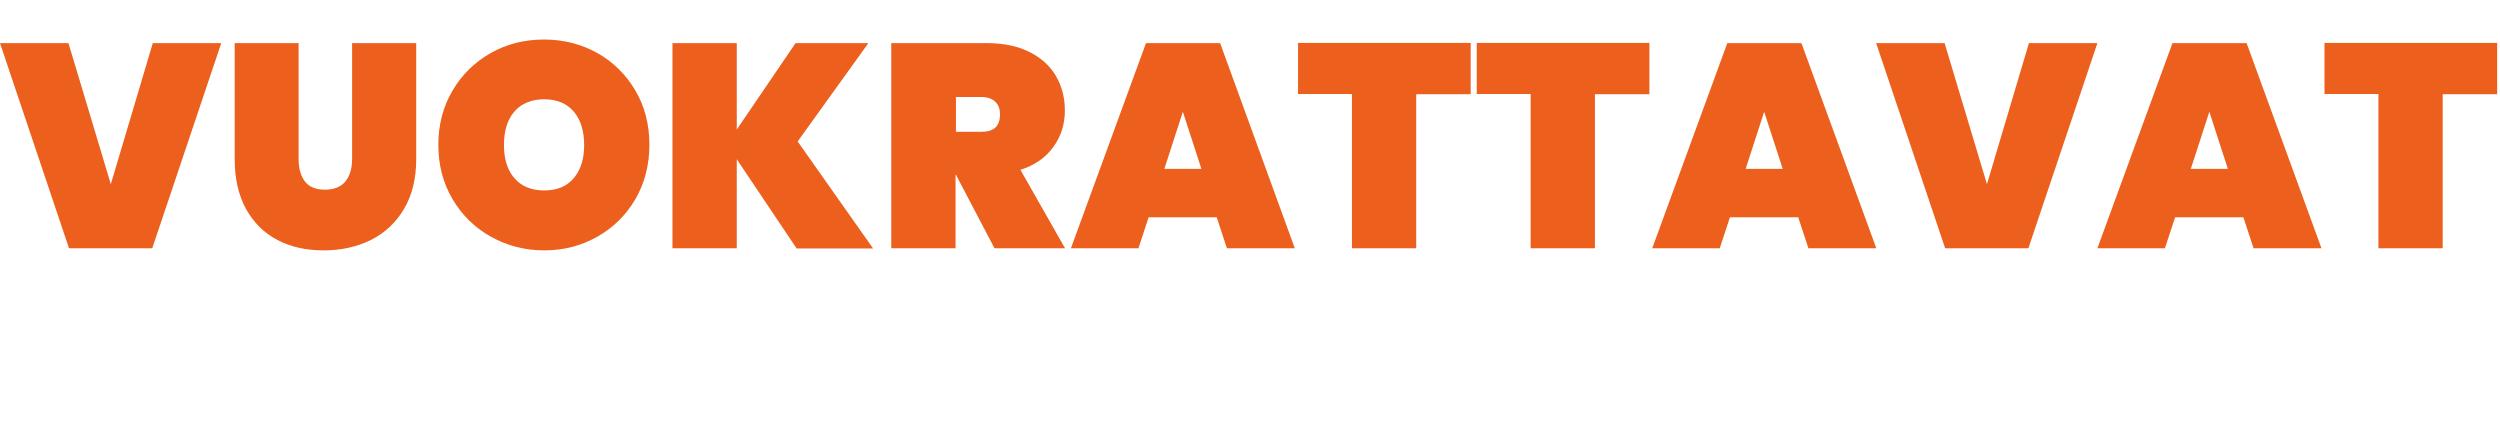
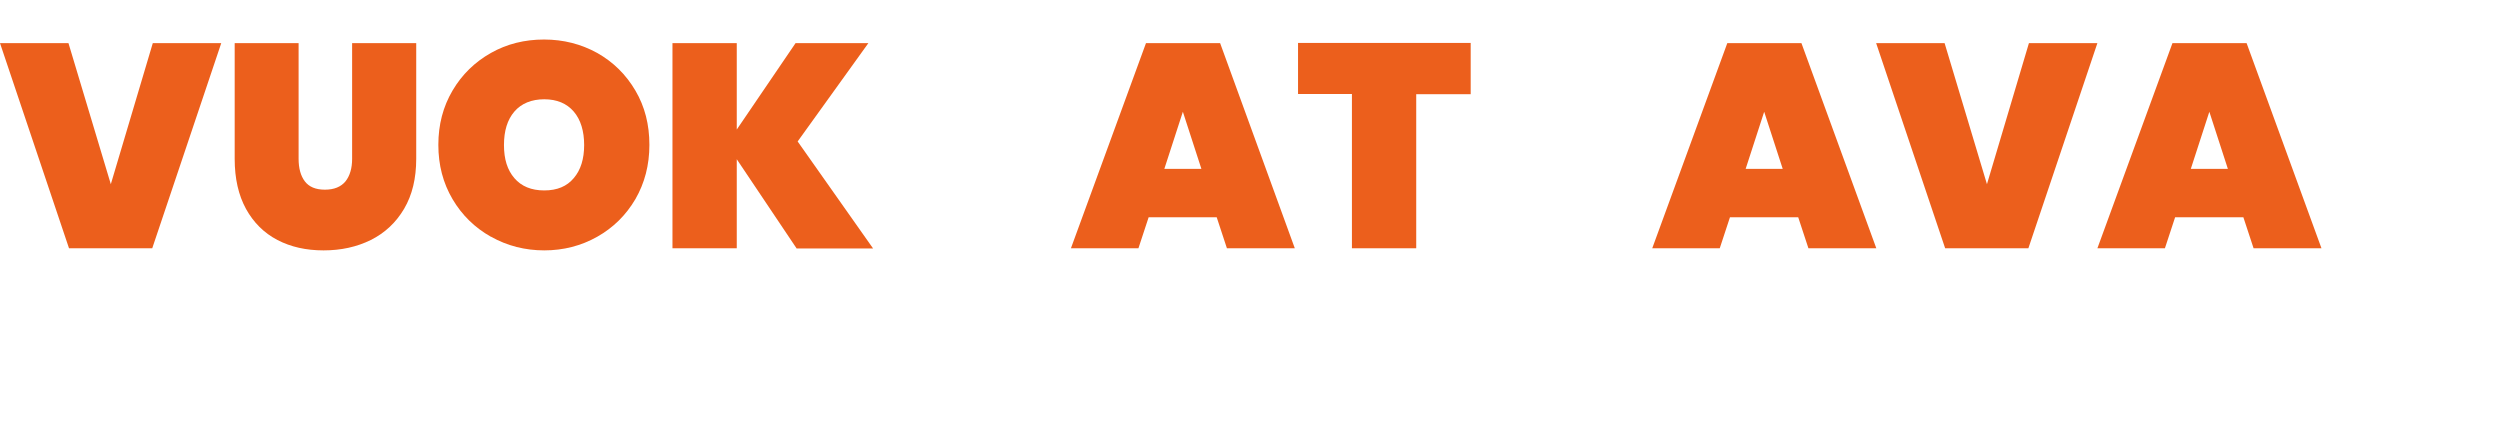
<svg xmlns="http://www.w3.org/2000/svg" id="Layer_1" data-name="Layer 1" viewBox="0 0 132.2 22.74">
  <defs>
    <style>
      .cls-1 {
        fill: #ec5f1c;
        stroke-width: 0px;
      }
    </style>
  </defs>
  <path class="cls-1" d="m11.7,2.28l-3.65,10.85H3.65L0,2.28h3.62l2.24,7.46,2.22-7.46h3.62Z" />
  <path class="cls-1" d="m15.79,2.28v6.12c0,.5.11.9.33,1.19.22.29.57.44,1.06.44s.85-.15,1.09-.44c.23-.29.35-.69.35-1.19V2.28h3.39v6.12c0,1.03-.21,1.91-.64,2.64-.43.73-1.02,1.28-1.76,1.65-.75.37-1.58.55-2.5.55s-1.73-.18-2.44-.55c-.71-.37-1.26-.92-1.66-1.64-.4-.73-.6-1.61-.6-2.65V2.28h3.39Z" />
  <path class="cls-1" d="m25.96,12.52c-.85-.48-1.53-1.14-2.03-1.99-.5-.85-.75-1.8-.75-2.87s.25-2.02.75-2.87c.5-.85,1.18-1.51,2.03-1.99.85-.48,1.79-.71,2.81-.71s1.96.24,2.81.71c.85.48,1.52,1.14,2.02,1.99.5.85.74,1.8.74,2.87s-.25,2.02-.74,2.87c-.5.85-1.17,1.51-2.02,1.99-.85.48-1.79.72-2.8.72s-1.96-.24-2.81-.72Zm4.38-3.1c.37-.43.55-1.02.55-1.75s-.18-1.34-.55-1.77c-.37-.43-.89-.65-1.56-.65s-1.21.22-1.58.65c-.37.43-.55,1.02-.55,1.77s.18,1.32.55,1.75c.37.43.89.65,1.58.65s1.2-.22,1.56-.65Z" />
  <path class="cls-1" d="m42.12,13.13l-3.16-4.71v4.71h-3.4V2.28h3.4v4.57l3.11-4.57h3.85l-3.74,5.2,3.99,5.66h-4.05Z" />
-   <path class="cls-1" d="m52.59,13.13l-2.04-3.89h-.02v3.89h-3.4V2.28h5.06c.88,0,1.63.16,2.25.47.62.31,1.09.74,1.4,1.27.31.54.47,1.14.47,1.82,0,.73-.2,1.37-.61,1.93-.4.56-.98.97-1.74,1.21l2.36,4.15h-3.74Zm-2.05-6.16h1.35c.33,0,.57-.07.74-.22.16-.15.25-.38.25-.7,0-.29-.08-.51-.25-.67-.17-.16-.41-.25-.73-.25h-1.35v1.84Z" />
  <path class="cls-1" d="m64.36,11.49h-3.62l-.54,1.64h-3.57l3.97-10.85h3.92l3.95,10.85h-3.59l-.54-1.64Zm-.83-2.56l-.98-3.02-.98,3.02h1.96Z" />
  <path class="cls-1" d="m77.77,2.28v2.7h-2.88v8.15h-3.4V4.97h-2.85v-2.7h9.14Z" />
-   <path class="cls-1" d="m87.22,2.28v2.7h-2.88v8.15h-3.4V4.97h-2.85v-2.7h9.14Z" />
  <path class="cls-1" d="m95.1,11.49h-3.62l-.54,1.64h-3.57l3.97-10.85h3.92l3.96,10.85h-3.59l-.54-1.64Zm-.83-2.56l-.98-3.02-.98,3.02h1.96Z" />
  <path class="cls-1" d="m110.91,2.28l-3.65,10.85h-4.4l-3.65-10.85h3.62l2.24,7.46,2.22-7.46h3.62Z" />
  <path class="cls-1" d="m118.64,11.49h-3.62l-.54,1.64h-3.57l3.97-10.85h3.92l3.96,10.85h-3.59l-.54-1.64Zm-.83-2.56l-.98-3.02-.98,3.02h1.96Z" />
-   <path class="cls-1" d="m132.05,2.28v2.7h-2.88v8.15h-3.4V4.97h-2.85v-2.7h9.14Z" />
</svg>